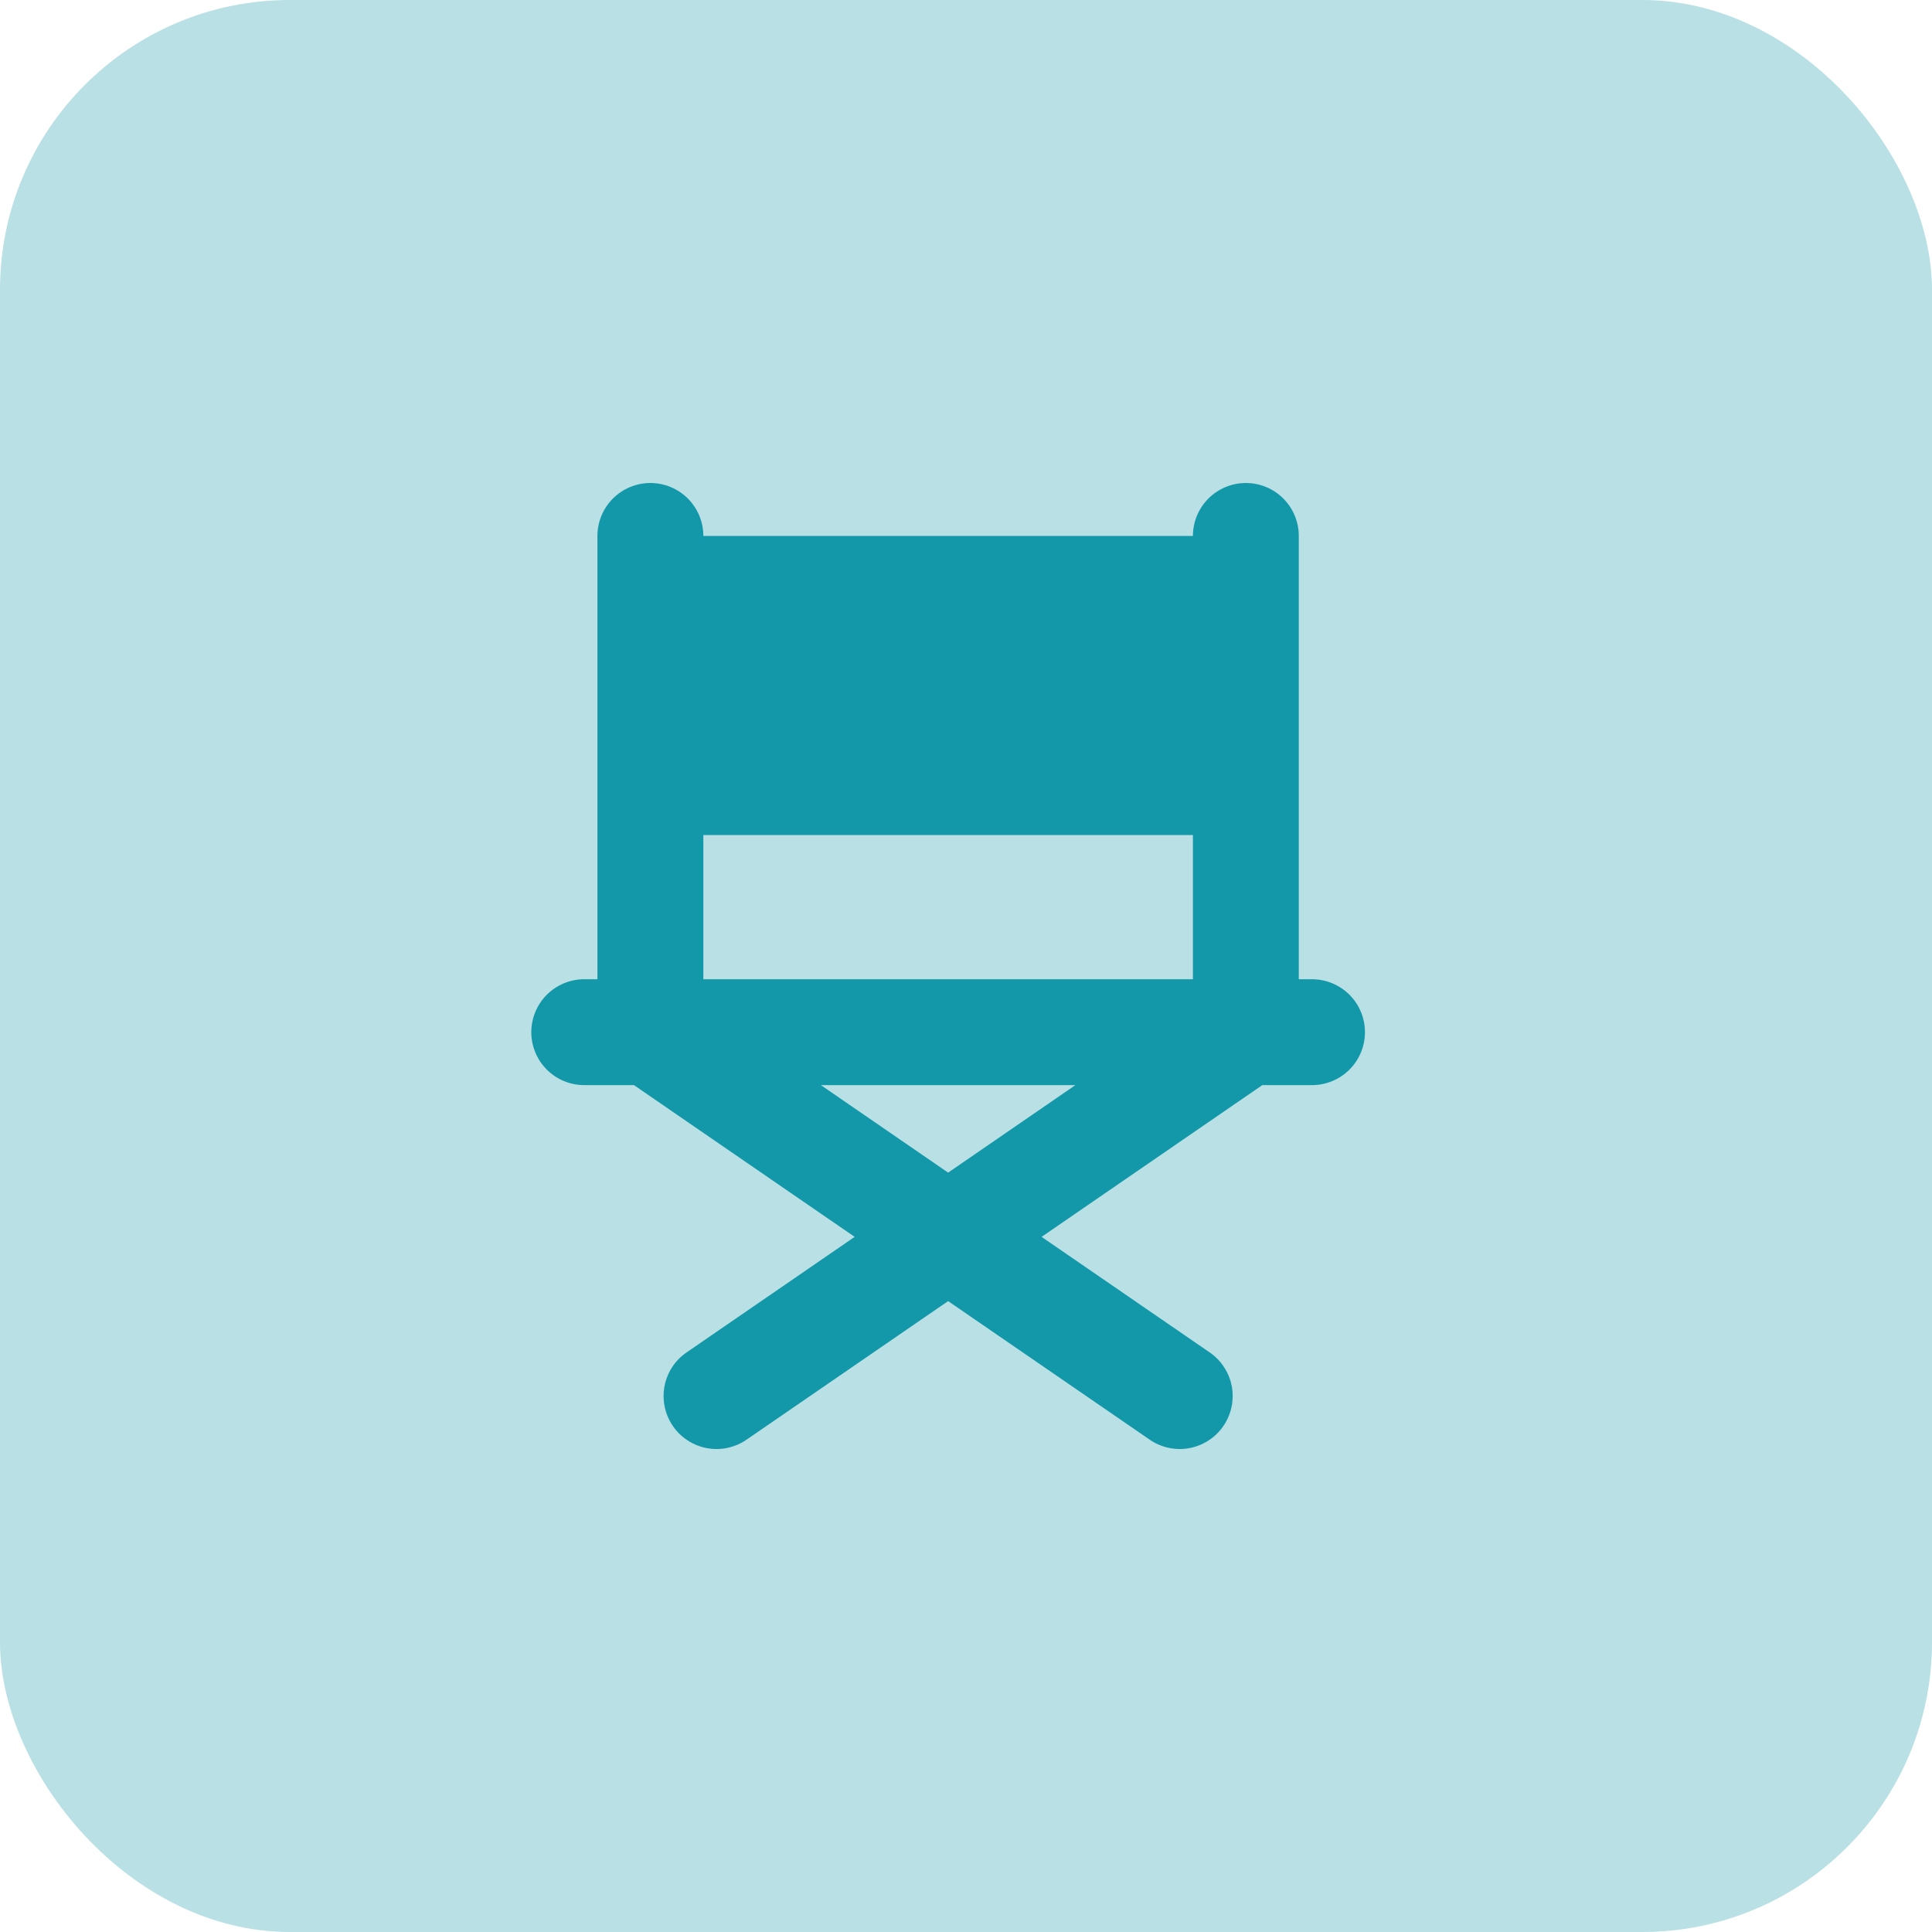
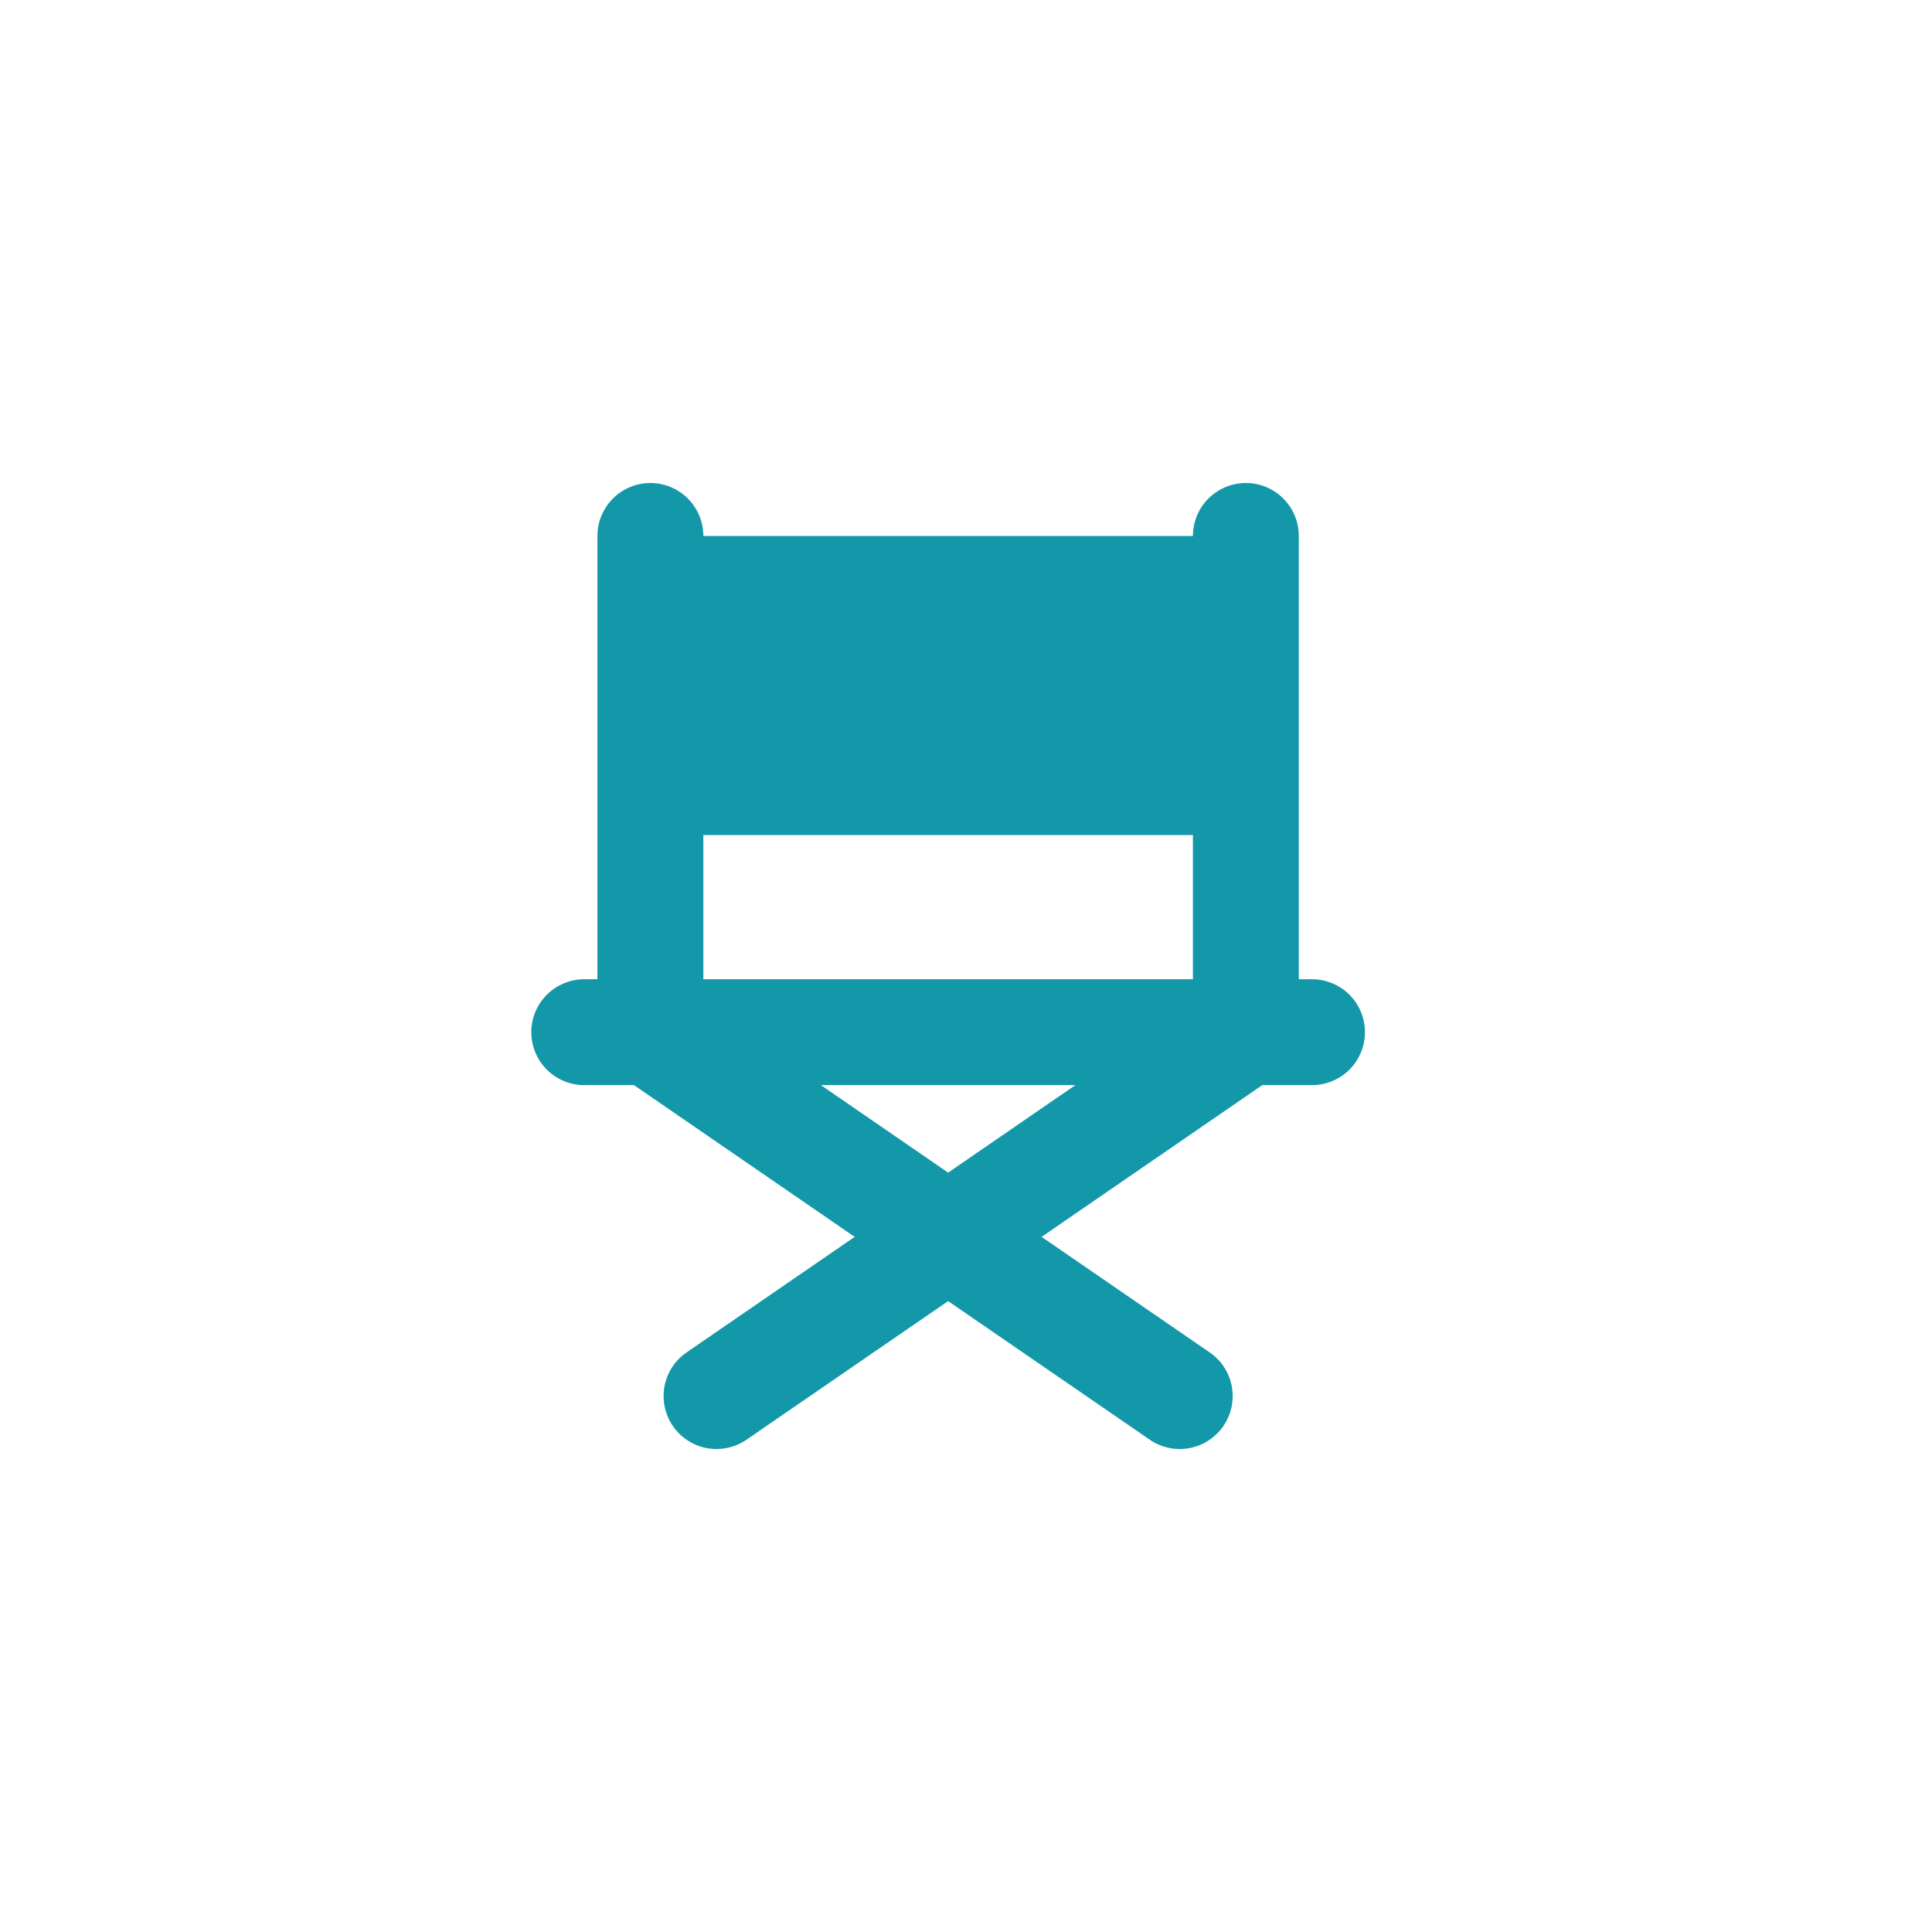
<svg xmlns="http://www.w3.org/2000/svg" width="40" height="40" viewBox="0 0 40 40" fill="none">
-   <rect width="40" height="40" rx="6" fill="#B8E0E5" />
  <path fill-rule="evenodd" clip-rule="evenodd" d="M14.562 11.096C14.562 10.805 14.446 10.527 14.241 10.321C14.035 10.116 13.756 10 13.466 10C13.175 10 12.896 10.116 12.69 10.321C12.485 10.527 12.369 10.805 12.369 11.096V20.274H12.096C11.805 20.274 11.527 20.39 11.321 20.595C11.116 20.801 11 21.079 11 21.37C11 21.661 11.116 21.94 11.321 22.145C11.527 22.351 11.805 22.466 12.096 22.466H13.125L17.695 25.608L14.214 28.001C13.974 28.165 13.81 28.419 13.757 28.704C13.731 28.846 13.733 28.991 13.763 29.132C13.793 29.273 13.85 29.406 13.932 29.525C14.013 29.644 14.117 29.745 14.238 29.823C14.359 29.902 14.494 29.956 14.635 29.982C14.921 30.035 15.216 29.972 15.456 29.807L19.63 26.938L23.804 29.807C23.922 29.889 24.056 29.946 24.197 29.976C24.337 30.006 24.483 30.008 24.624 29.982C24.766 29.956 24.901 29.902 25.022 29.823C25.142 29.745 25.247 29.644 25.328 29.525C25.41 29.406 25.467 29.273 25.497 29.132C25.527 28.991 25.529 28.846 25.503 28.704C25.477 28.563 25.423 28.428 25.344 28.307C25.266 28.186 25.165 28.082 25.046 28.001L21.565 25.608L26.135 22.466H27.164C27.454 22.466 27.733 22.351 27.939 22.145C28.144 21.94 28.26 21.661 28.26 21.37C28.26 21.079 28.144 20.801 27.939 20.595C27.733 20.39 27.454 20.274 27.164 20.274H26.89V11.096C26.89 10.805 26.775 10.527 26.569 10.321C26.364 10.116 26.085 10 25.794 10C25.504 10 25.225 10.116 25.019 10.321C24.814 10.527 24.698 10.805 24.698 11.096H14.562ZM22.265 22.466H16.995L19.63 24.278L22.265 22.466ZM14.562 17.288V20.274H24.698V17.288H14.562Z" fill="#1398A9" />
</svg>